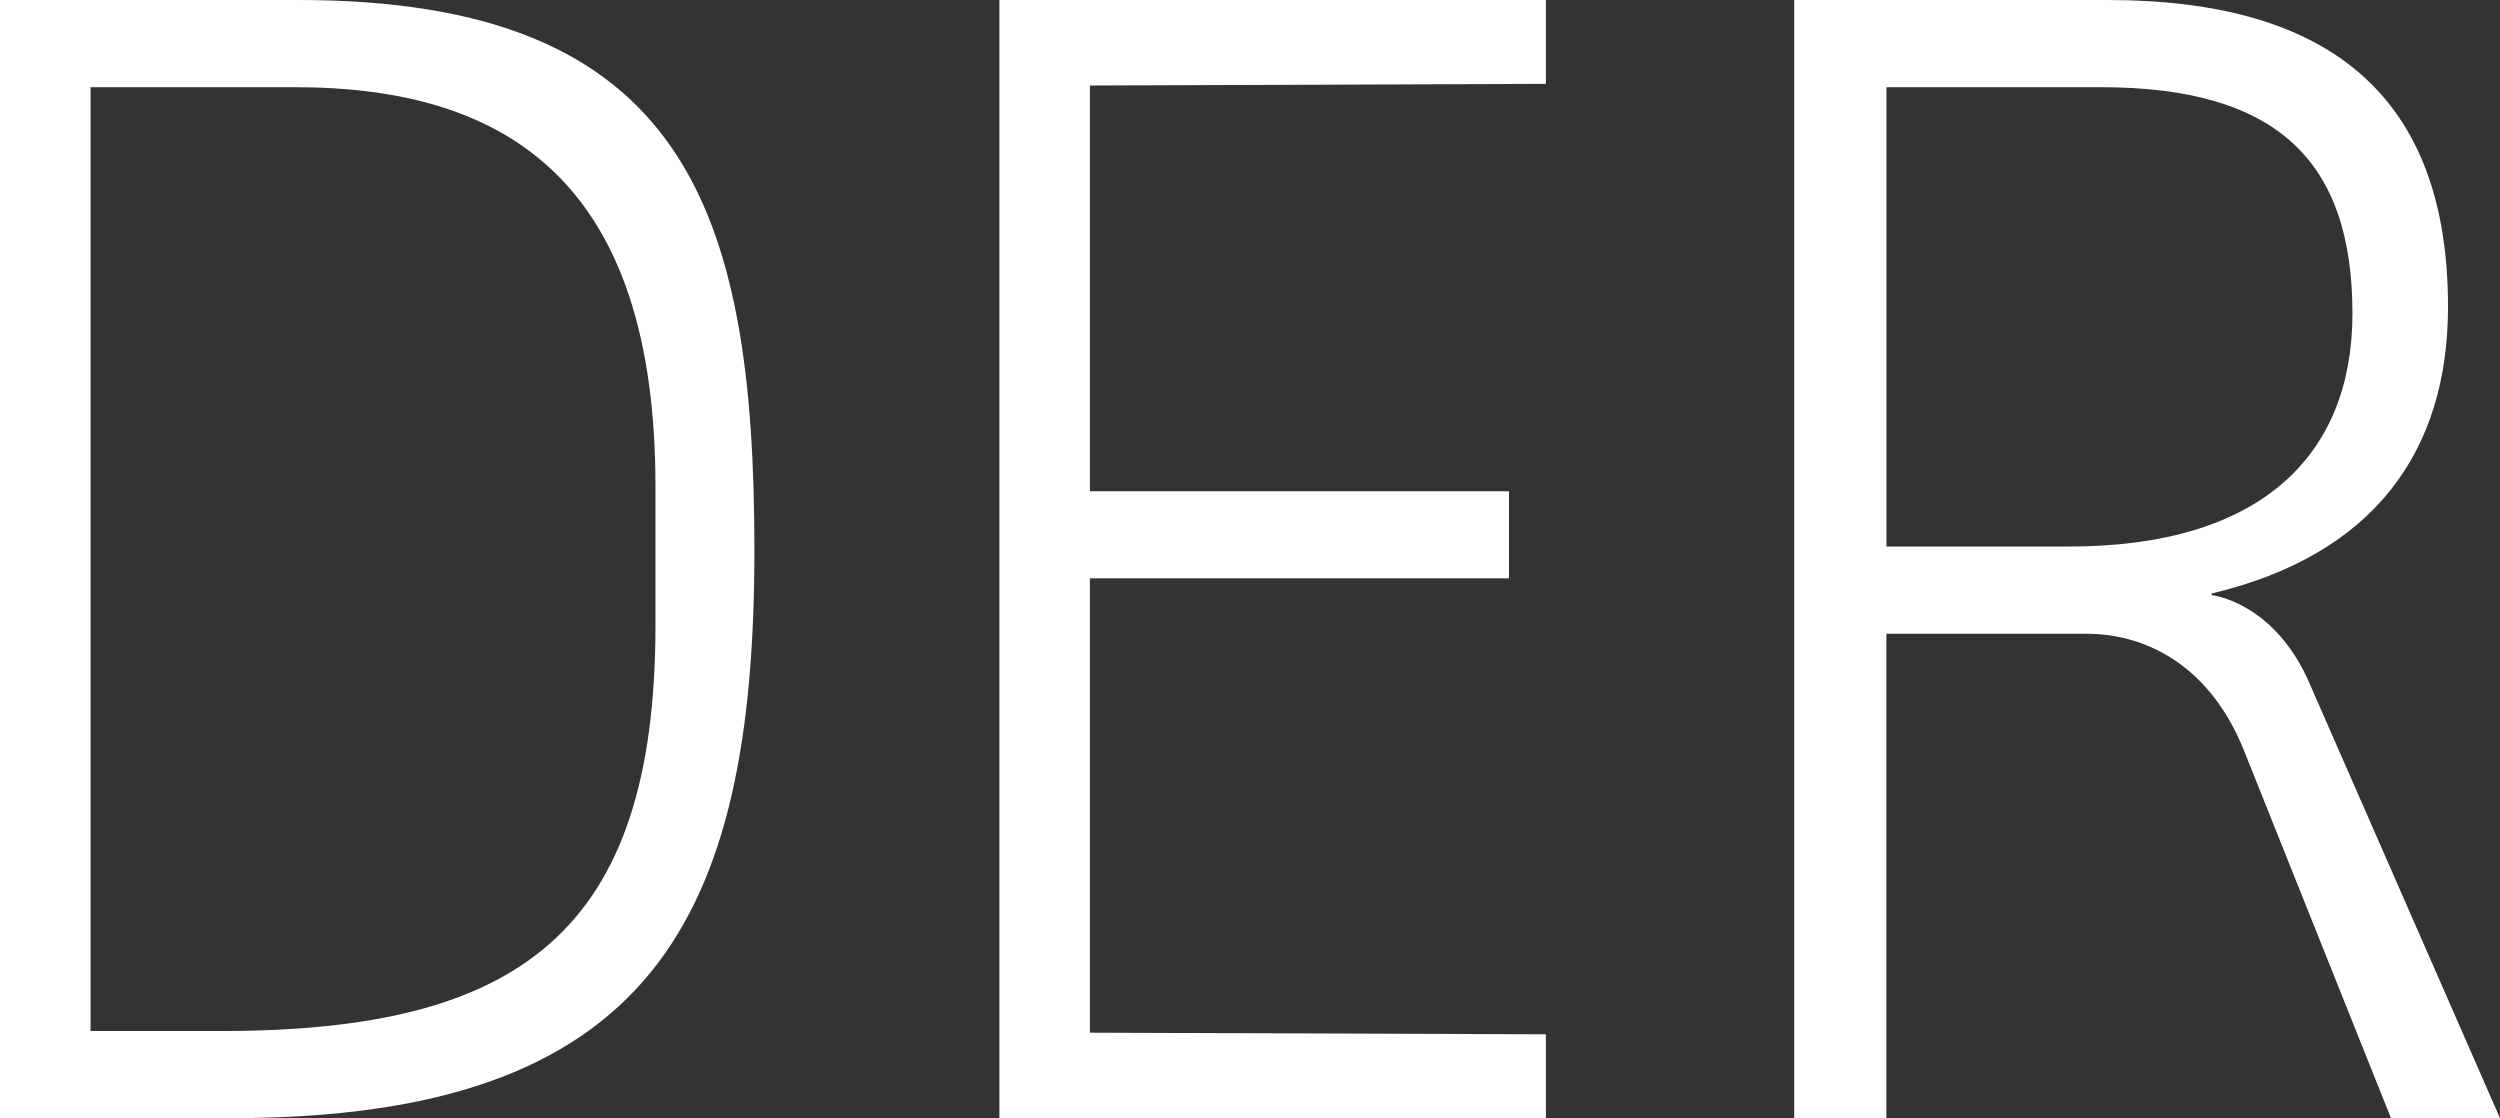
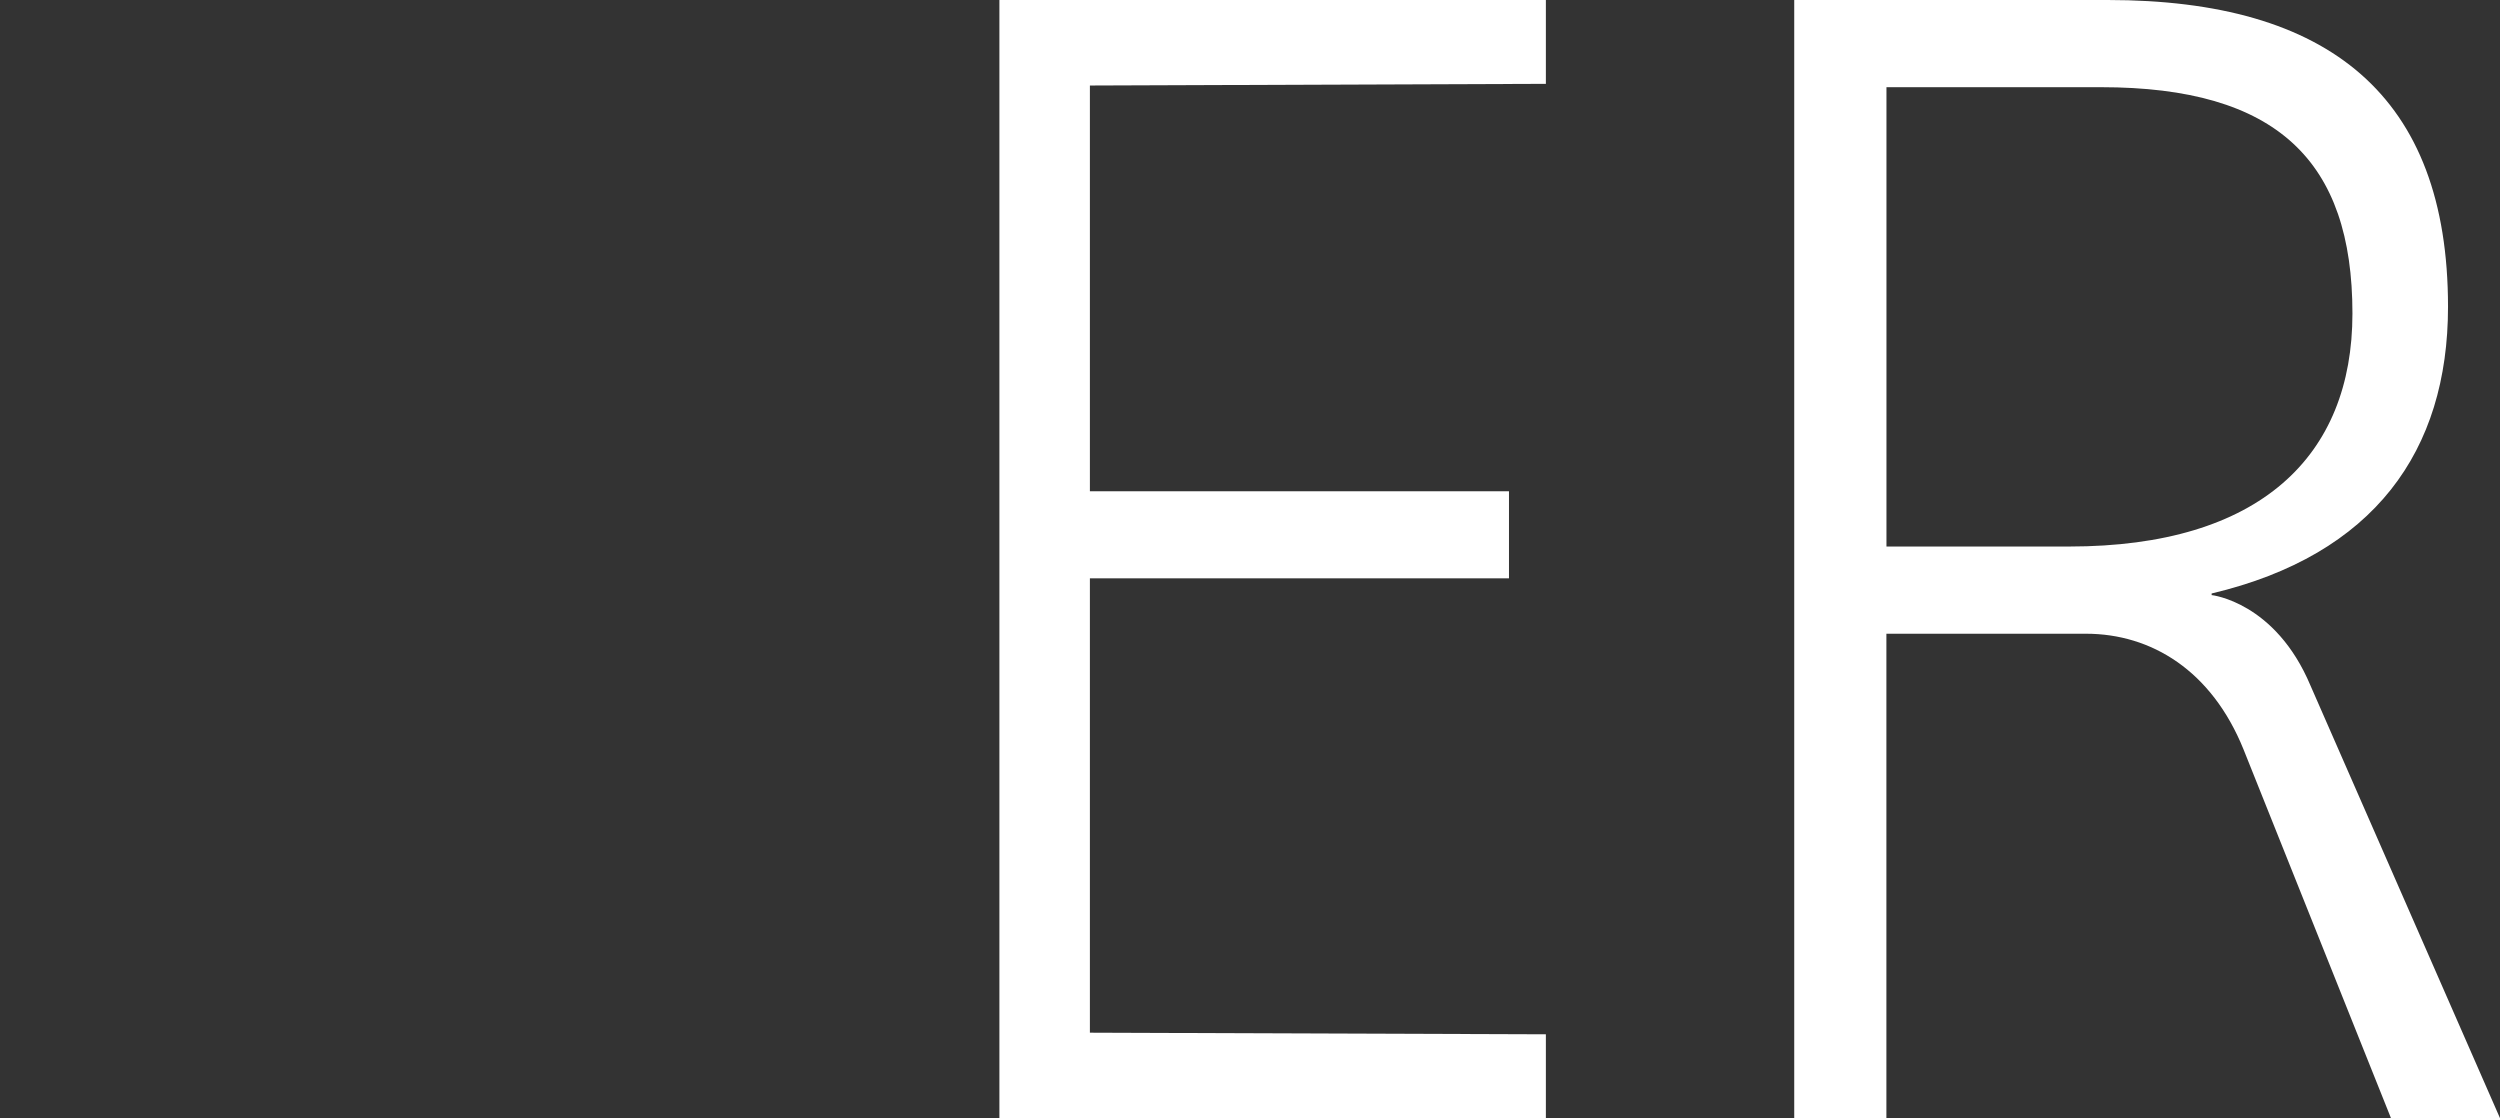
<svg xmlns="http://www.w3.org/2000/svg" id="Ebene_1" data-name="Ebene 1" width="40.254" height="18.005" viewBox="0 0 40.254 18.005">
  <rect x="0" y="0" width="40.254" height="18.005" fill="#333333" stroke="none" />
-   <path d="M3.725,18.005H0V0H4.805c6.208,0,7.342,3.348,7.342,8.854,0,5.939-1.647,9.15-8.422,9.15ZM10.554,7.828c0-4.858-2.348-6.424-5.803-6.424H1.458v15.197H3.563c4.805,0,6.991-1.593,6.991-6.533v-2.24Z" style="fill: #fff;" />
  <path d="M16.092,18.005V0h8.799V1.35l-7.342,.027V7.91h6.748v1.402h-6.748v7.316l7.342,.026v1.35h-8.799Z" style="fill: #fff;" />
  <path d="M38.499,18.005l-2.375-5.939c-.513-1.269-1.484-1.862-2.537-1.862h-3.213v7.801h-1.484V0h5.048c3.562,0,5.479,1.539,5.479,4.94,0,2.321-1.188,3.995-3.806,4.616v.026s1.025,.108,1.592,1.458l3.051,6.964h-1.755ZM33.83,1.404h-3.455v7.396h2.942c3.077,0,4.561-1.458,4.561-3.752,0-2.457-1.214-3.644-4.049-3.644Z" style="fill: #fff;" />
</svg>